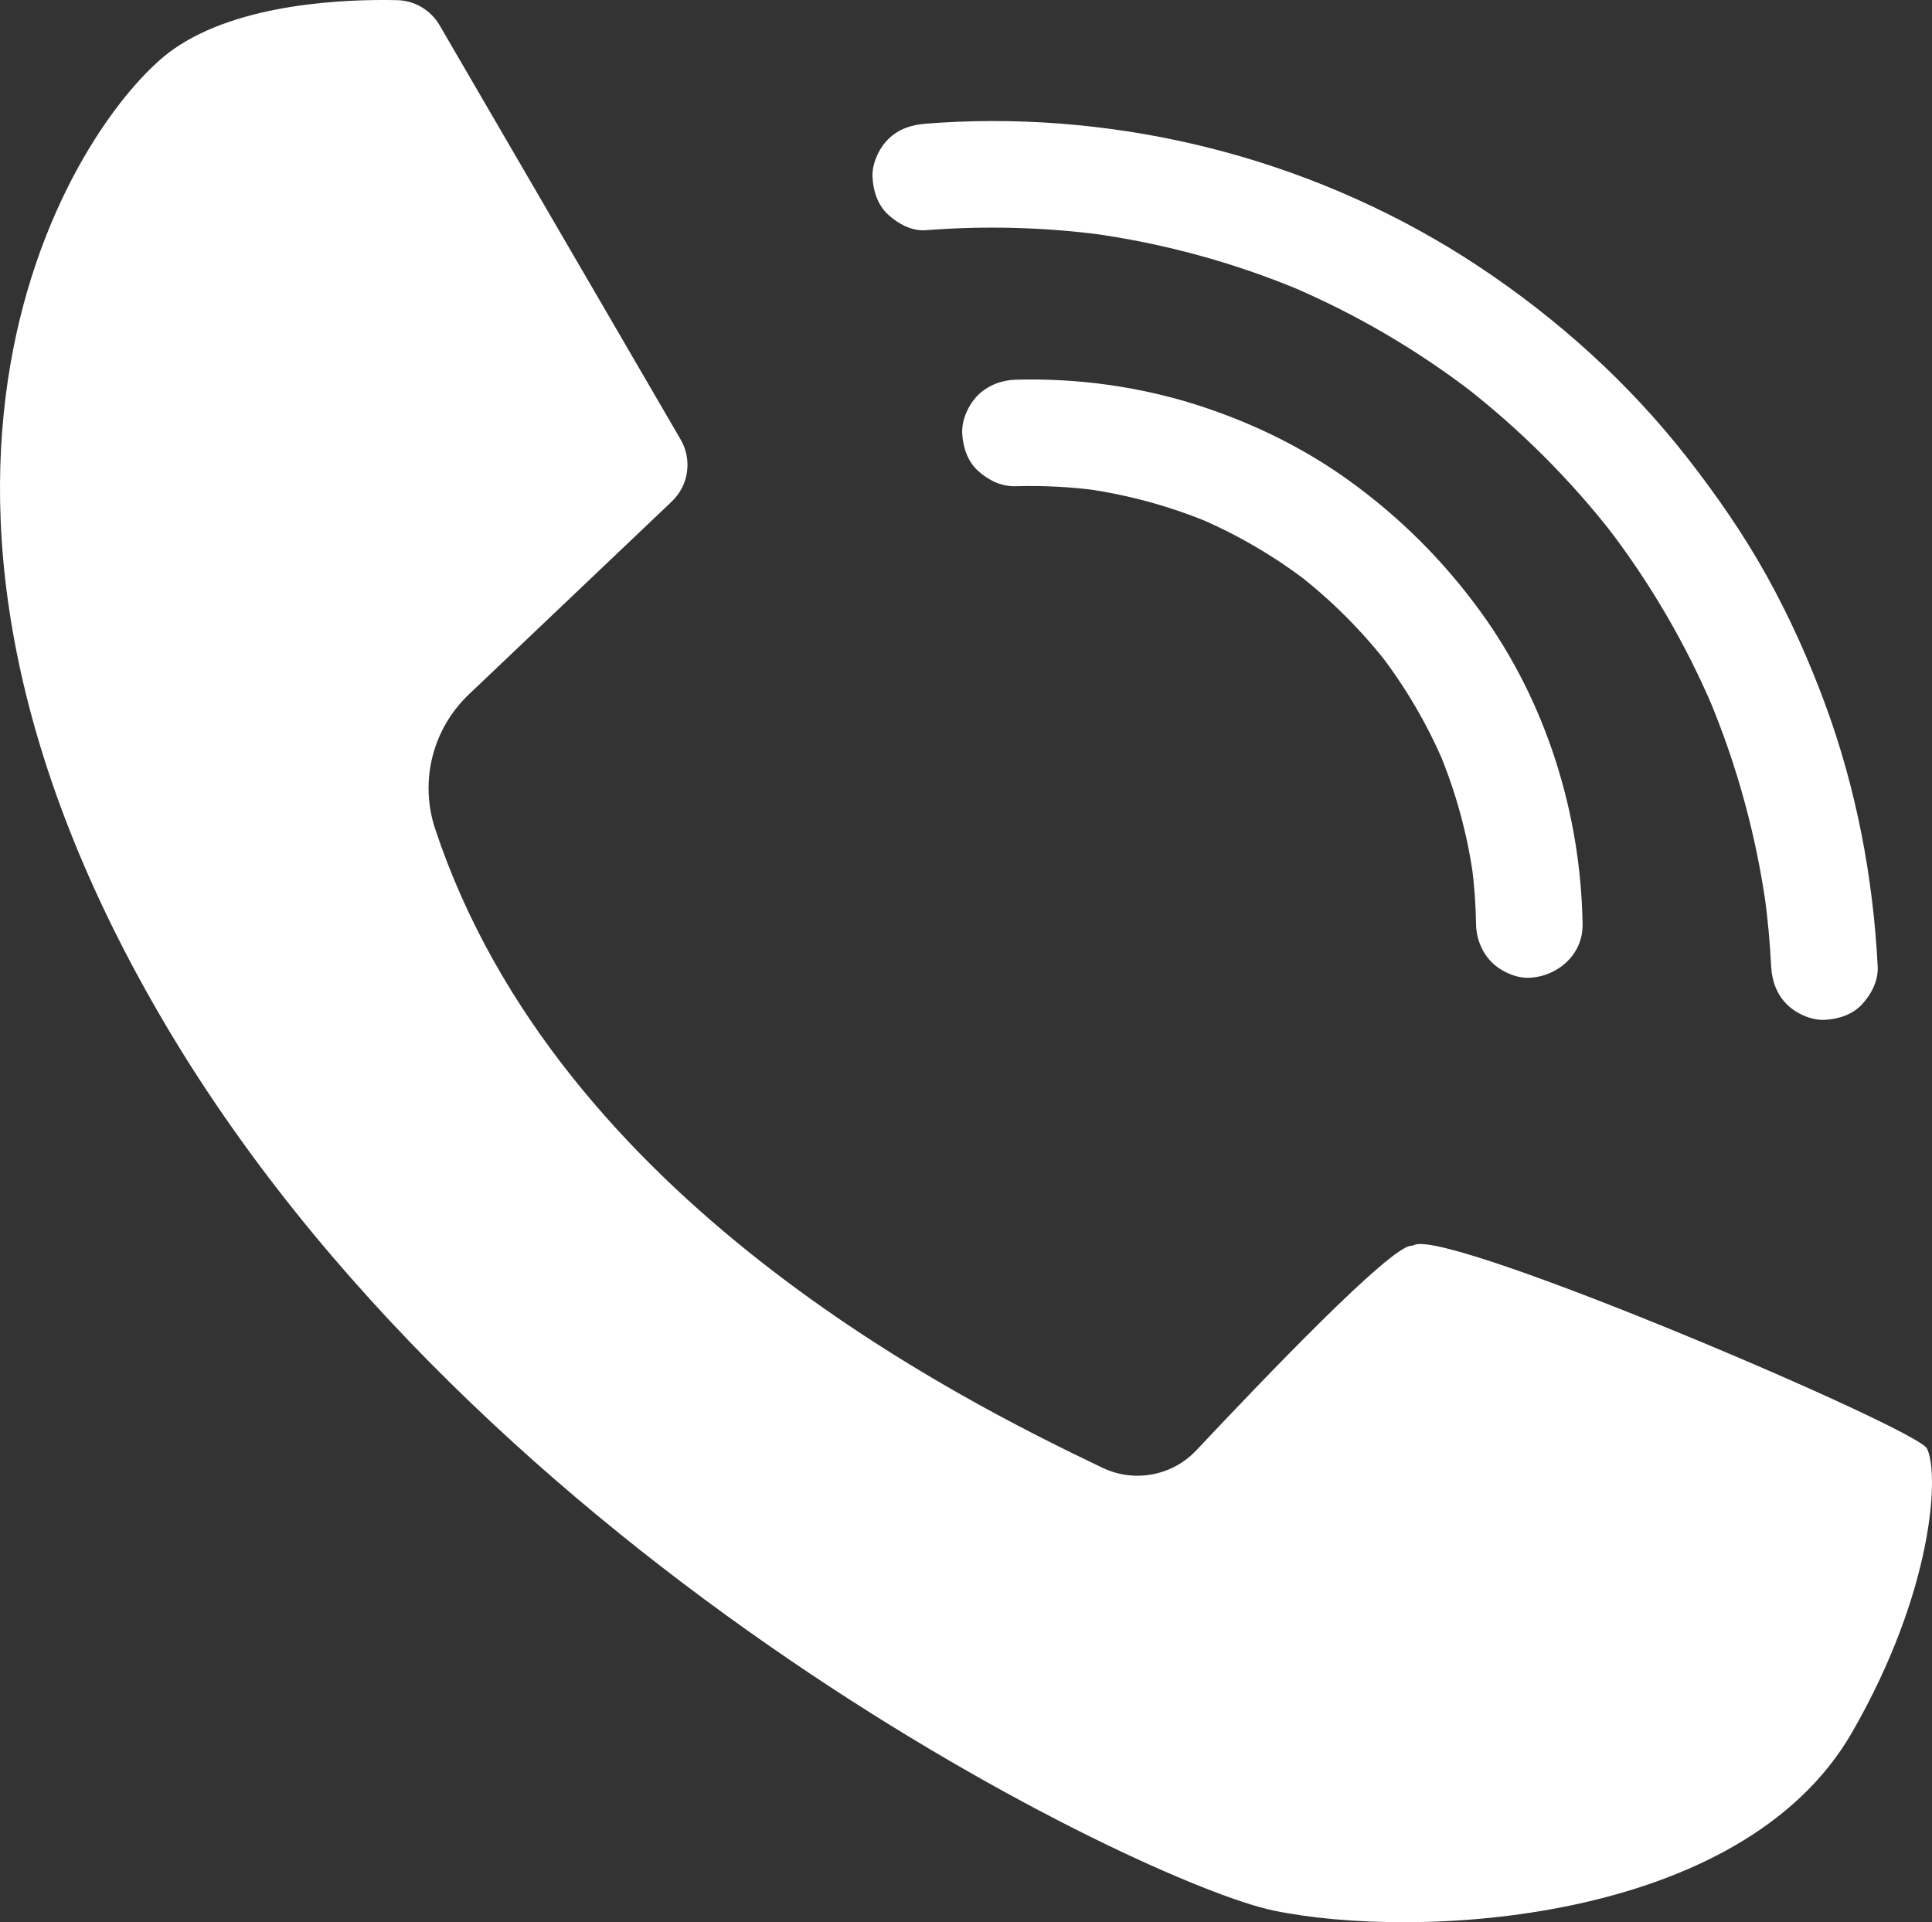
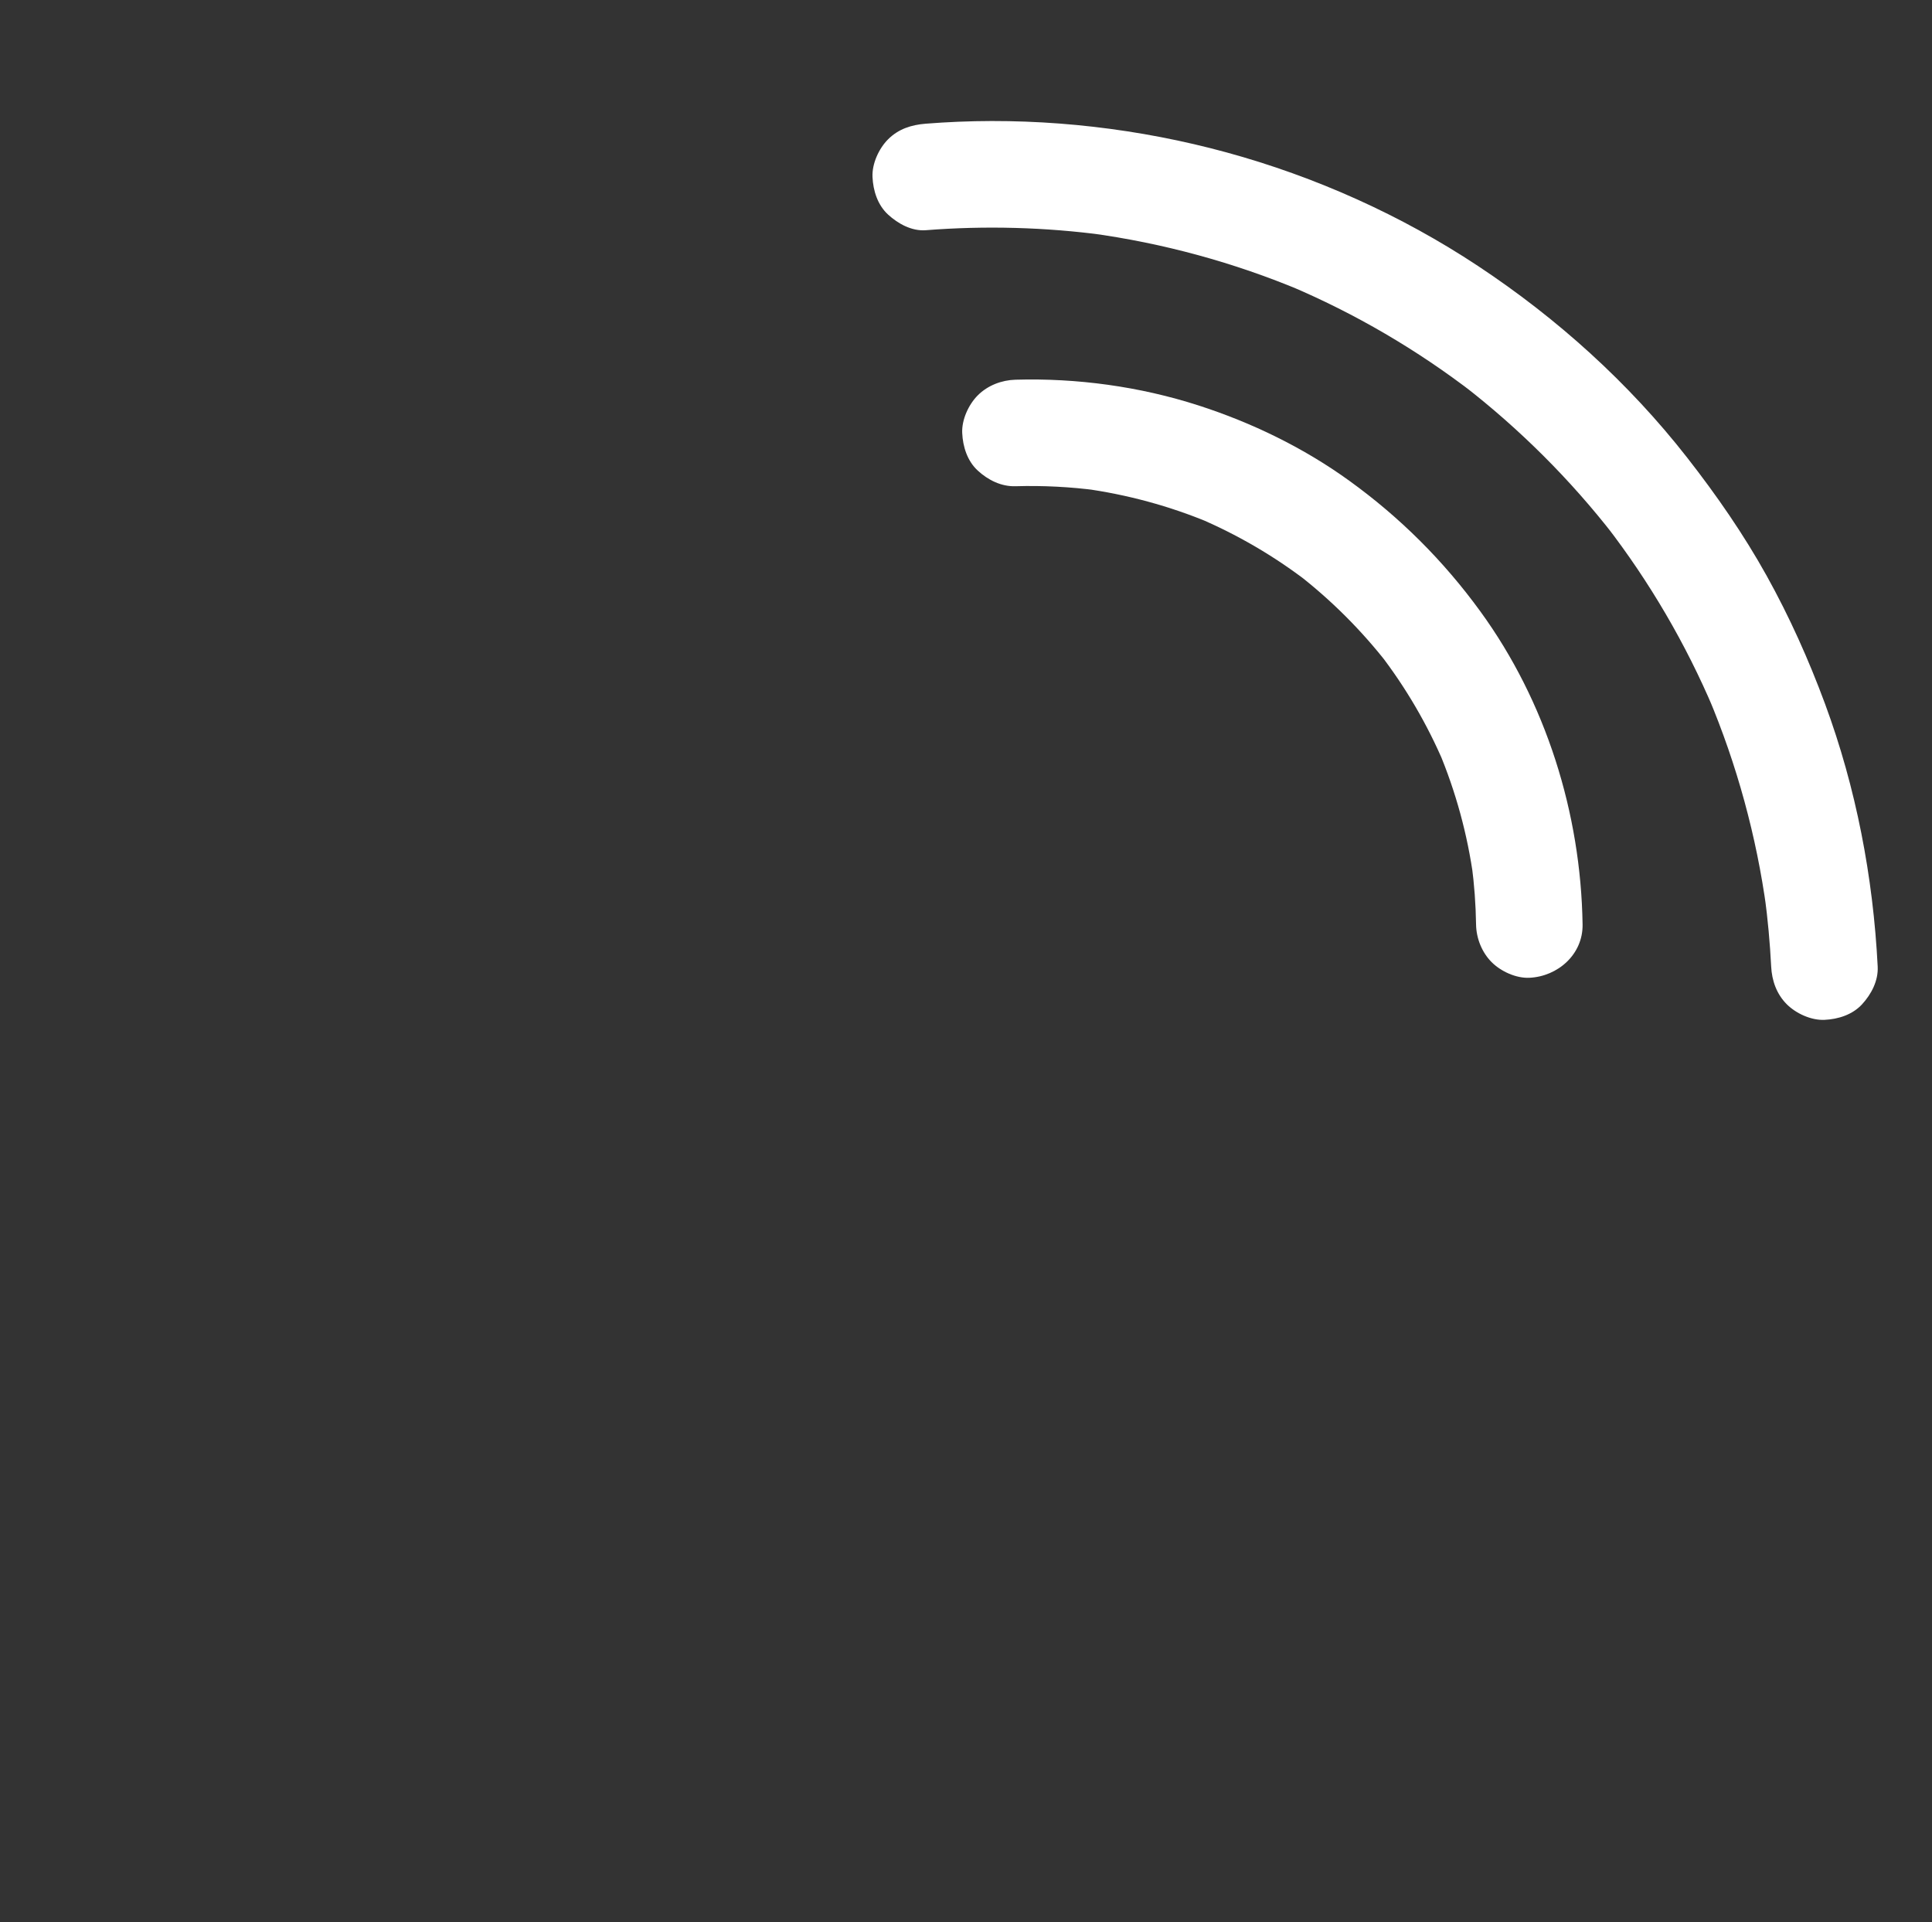
<svg xmlns="http://www.w3.org/2000/svg" id="Ebene_2" viewBox="0 0 1523.63 1515.87">
  <rect x="0" y="0" width="1523.63" height="1515.87" fill="#333333" stroke="none" />
  <defs>
    <style>.cls-1{fill:#fff;}</style>
  </defs>
  <g id="_ĎŽÓť_2">
-     <path class="cls-1" d="m1112.81,982.45c.97-.05,1.89-.36,2.78-.74,28.5-12.15,395.66,144.61,404.01,160.52,9.84,18.74,5.71,111.59-59.14,224.15-87.32,151.55-344.79,163.61-456.46,140.22-100.82-21.11-625.8-272.21-878.04-706.26C-126.3,366.28,66.54,88.03,136.86,38.76,188.97,2.25,273.09-.76,313.16.12c13.85.31,26.54,7.81,33.51,19.79l190.1,326.68c9.31,16,6.37,36.31-7.09,49.01l-159.94,152.03c-28.59,27.18-39.01,68.42-26.61,105.87,96.92,292.7,412.27,449.45,526.36,504.02,25.07,11.99,55,6.39,74.03-13.85,55.05-58.53,152.5-160.34,169.28-161.24Z" />
    <path class="cls-1" d="m800.82,383.44c21.67-.63,43.32.48,64.81,3.32-3.72-.5-7.44-1-11.17-1.5,34.33,4.68,67.89,13.78,99.86,27.14-3.34-1.41-6.69-2.82-10.03-4.23,31.2,13.19,60.54,30.31,87.4,50.96-2.83-2.19-5.67-4.38-8.5-6.57,26.64,20.66,50.59,44.56,71.28,71.16-2.19-2.83-4.38-5.67-6.57-8.5,20.57,26.68,37.65,55.83,50.85,86.82-1.41-3.34-2.82-6.69-4.23-10.03,13.6,32.31,22.86,66.25,27.58,100.98-.5-3.72-1-7.44-1.5-11.17,2.07,15.68,3.23,31.45,3.47,47.26.17,10.87,4.57,21.97,12.3,29.7,7.28,7.28,19.24,12.77,29.7,12.3,22.47-1.01,42.36-18.46,42-42-1.34-87.75-28.89-175.86-80.68-247.01-29.08-39.95-63.23-74-103.29-102.95-36.03-26.03-76.77-45.81-119.04-59.43-46.19-14.88-95.74-21.66-144.23-20.25-10.96.32-21.86,4.47-29.7,12.3-7.28,7.28-12.77,19.24-12.3,29.7.49,10.86,4.05,22.13,12.3,29.7,8.08,7.42,18.44,12.63,29.7,12.3h0Z" />
    <path class="cls-1" d="m730.06,181.55c47.01-3.69,94.3-2.4,141.03,3.86-3.72-.5-7.44-1-11.17-1.5,57.25,7.81,113.29,23.08,166.57,45.45-3.34-1.41-6.69-2.82-10.03-4.23,52.15,22.05,101.27,50.78,146.11,85.35-2.83-2.19-5.67-4.38-8.5-6.57,44.49,34.48,84.56,74.44,119.06,118.93-2.19-2.83-4.38-5.67-6.57-8.5,34.35,44.53,62.89,93.32,84.86,145.1-1.41-3.34-2.82-6.69-4.23-10.03,22.63,53.69,38.06,110.21,45.94,167.94-.5-3.72-1-7.44-1.5-11.17,2.5,18.62,4.22,37.33,5.17,56.09.56,11.1,4.3,21.7,12.3,29.7,7.28,7.28,19.24,12.77,29.7,12.3,10.86-.49,22.13-4.05,29.7-12.3,7.32-7.98,12.86-18.54,12.3-29.7-3.56-70.56-17.03-140.94-41.54-207.25-12.82-34.66-28.02-68.59-45.98-100.9-18.28-32.88-39.61-63.63-62.75-93.25-46.11-59.01-102.53-109.82-164.95-151.12-60.49-40.03-128.16-70.38-198.11-89.51-68.65-18.77-140.94-27.15-212.05-24.22-8.46.35-16.9.87-25.34,1.53-11.28.89-21.48,4.09-29.7,12.3-7.28,7.28-12.77,19.24-12.3,29.7.49,10.86,4.05,22.13,12.3,29.7,7.84,7.2,18.68,13.17,29.7,12.3h0Z" />
  </g>
</svg>